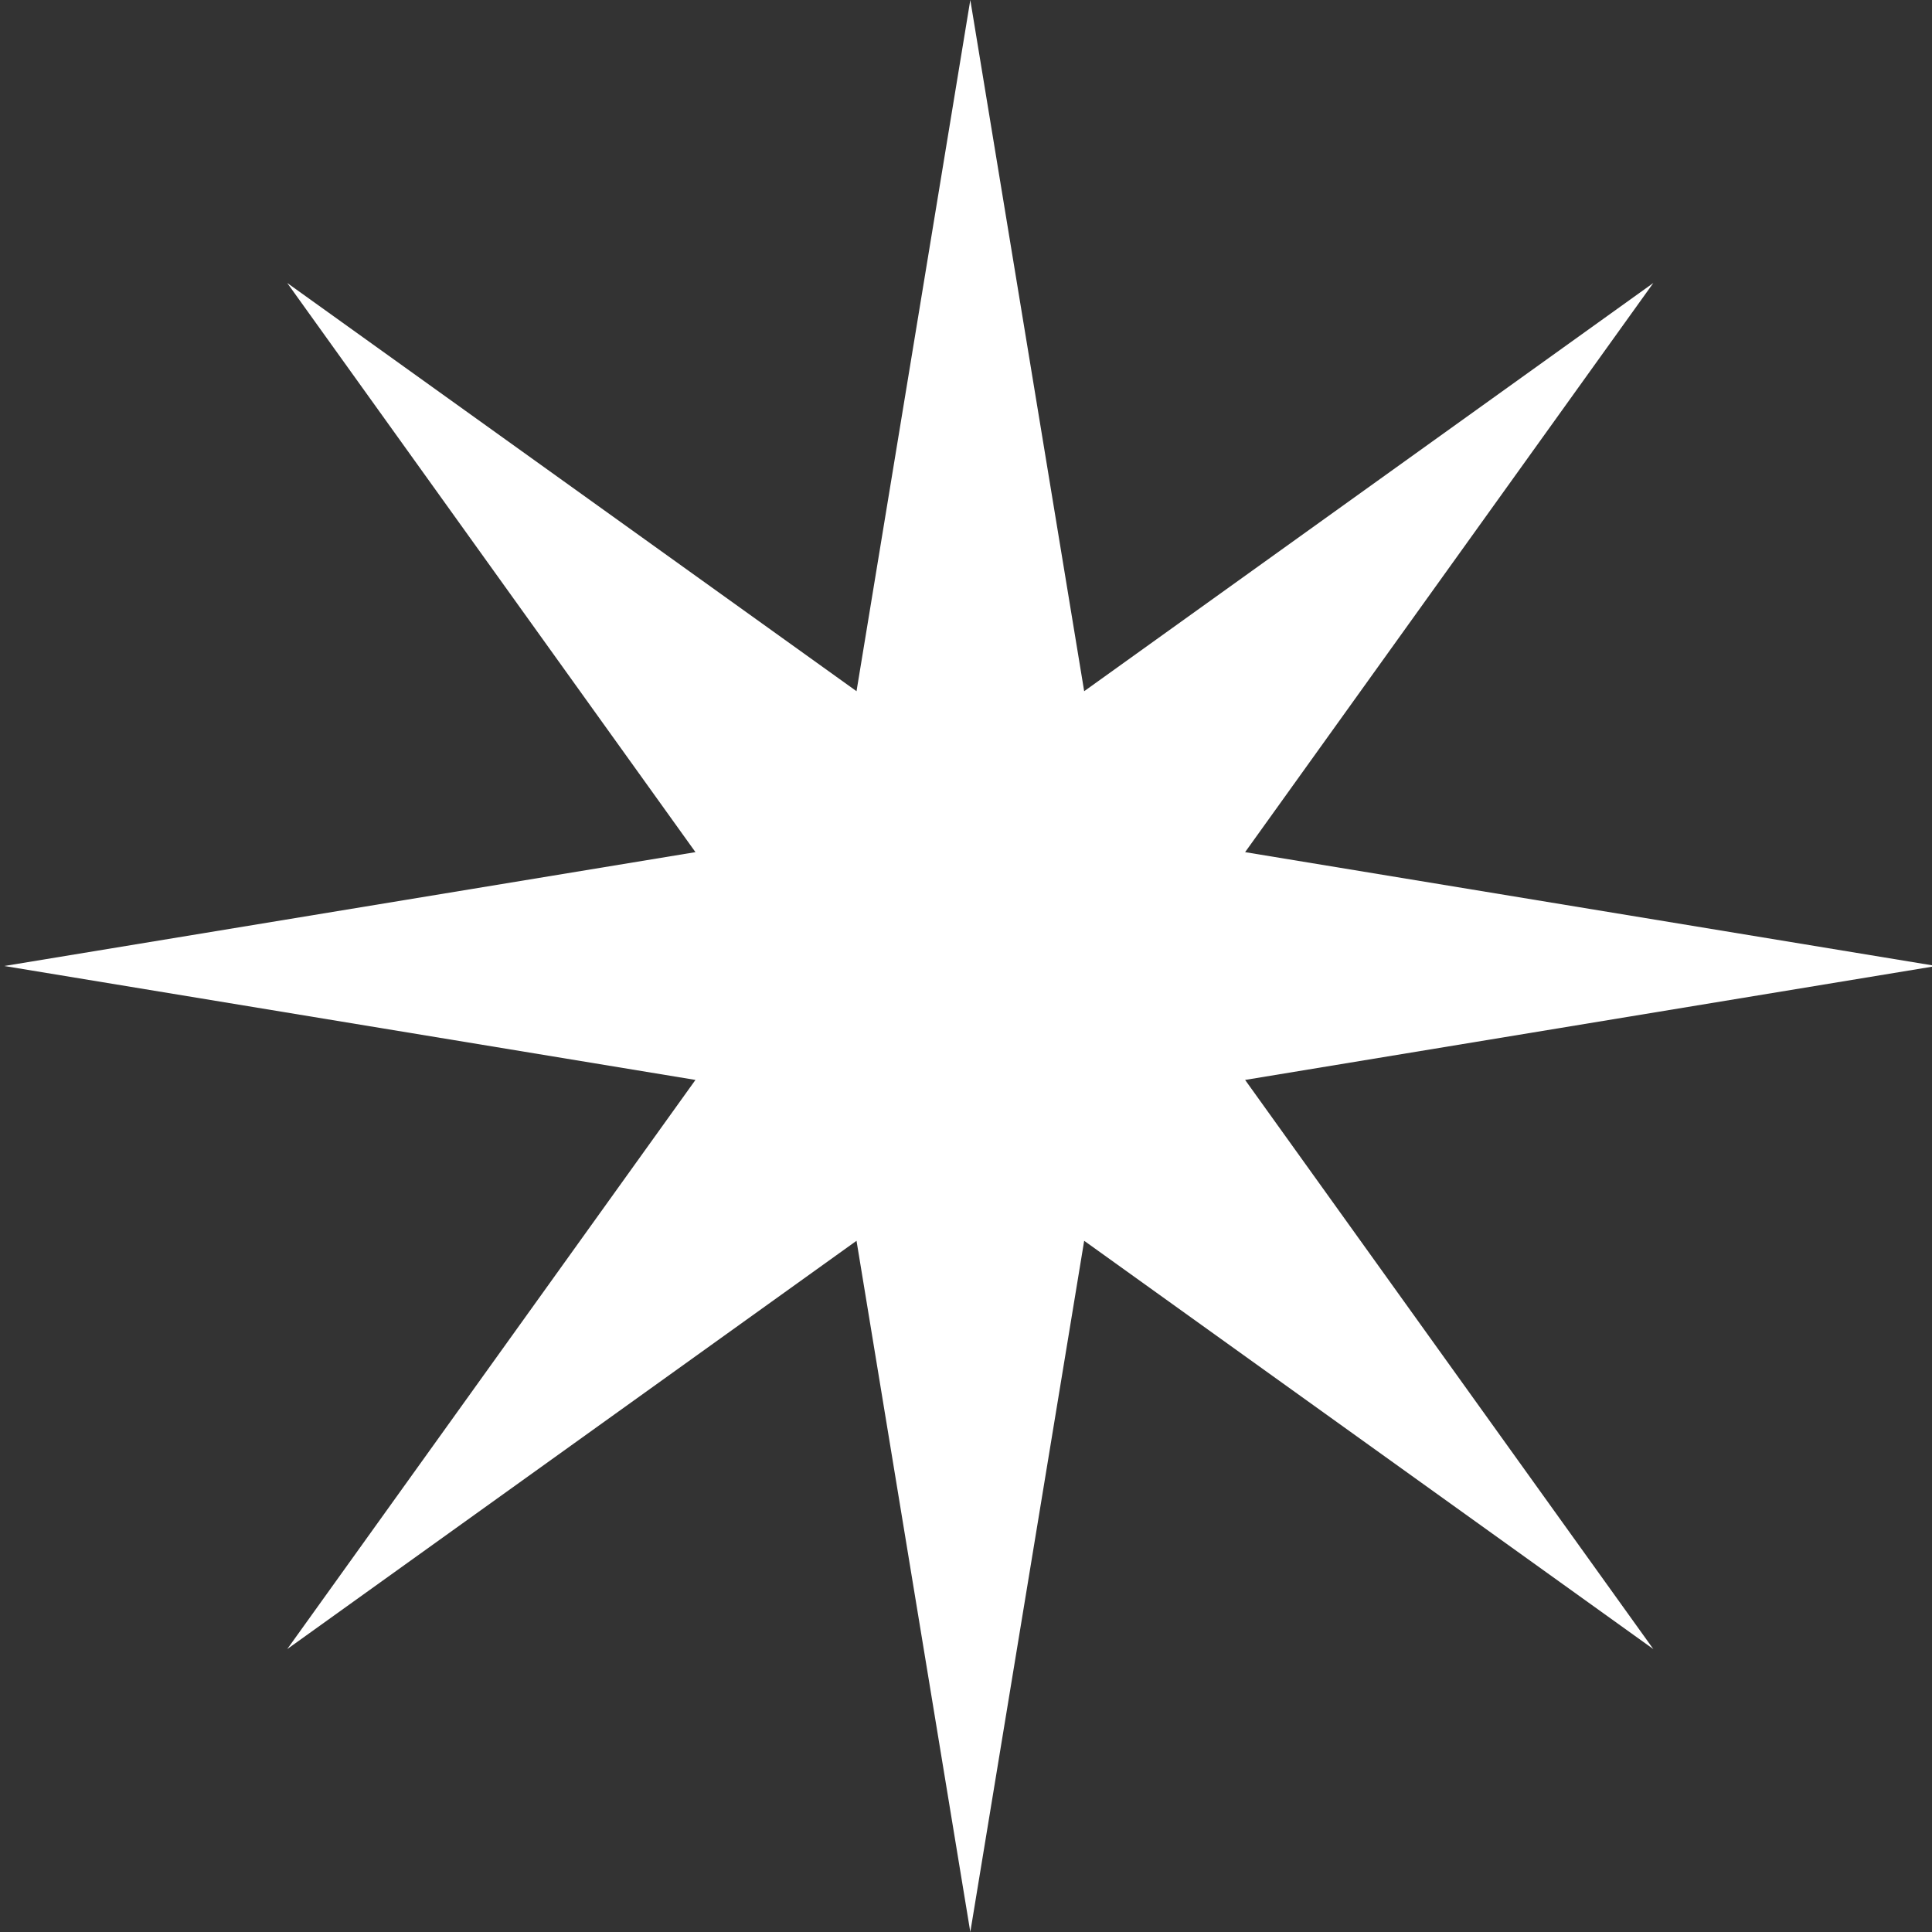
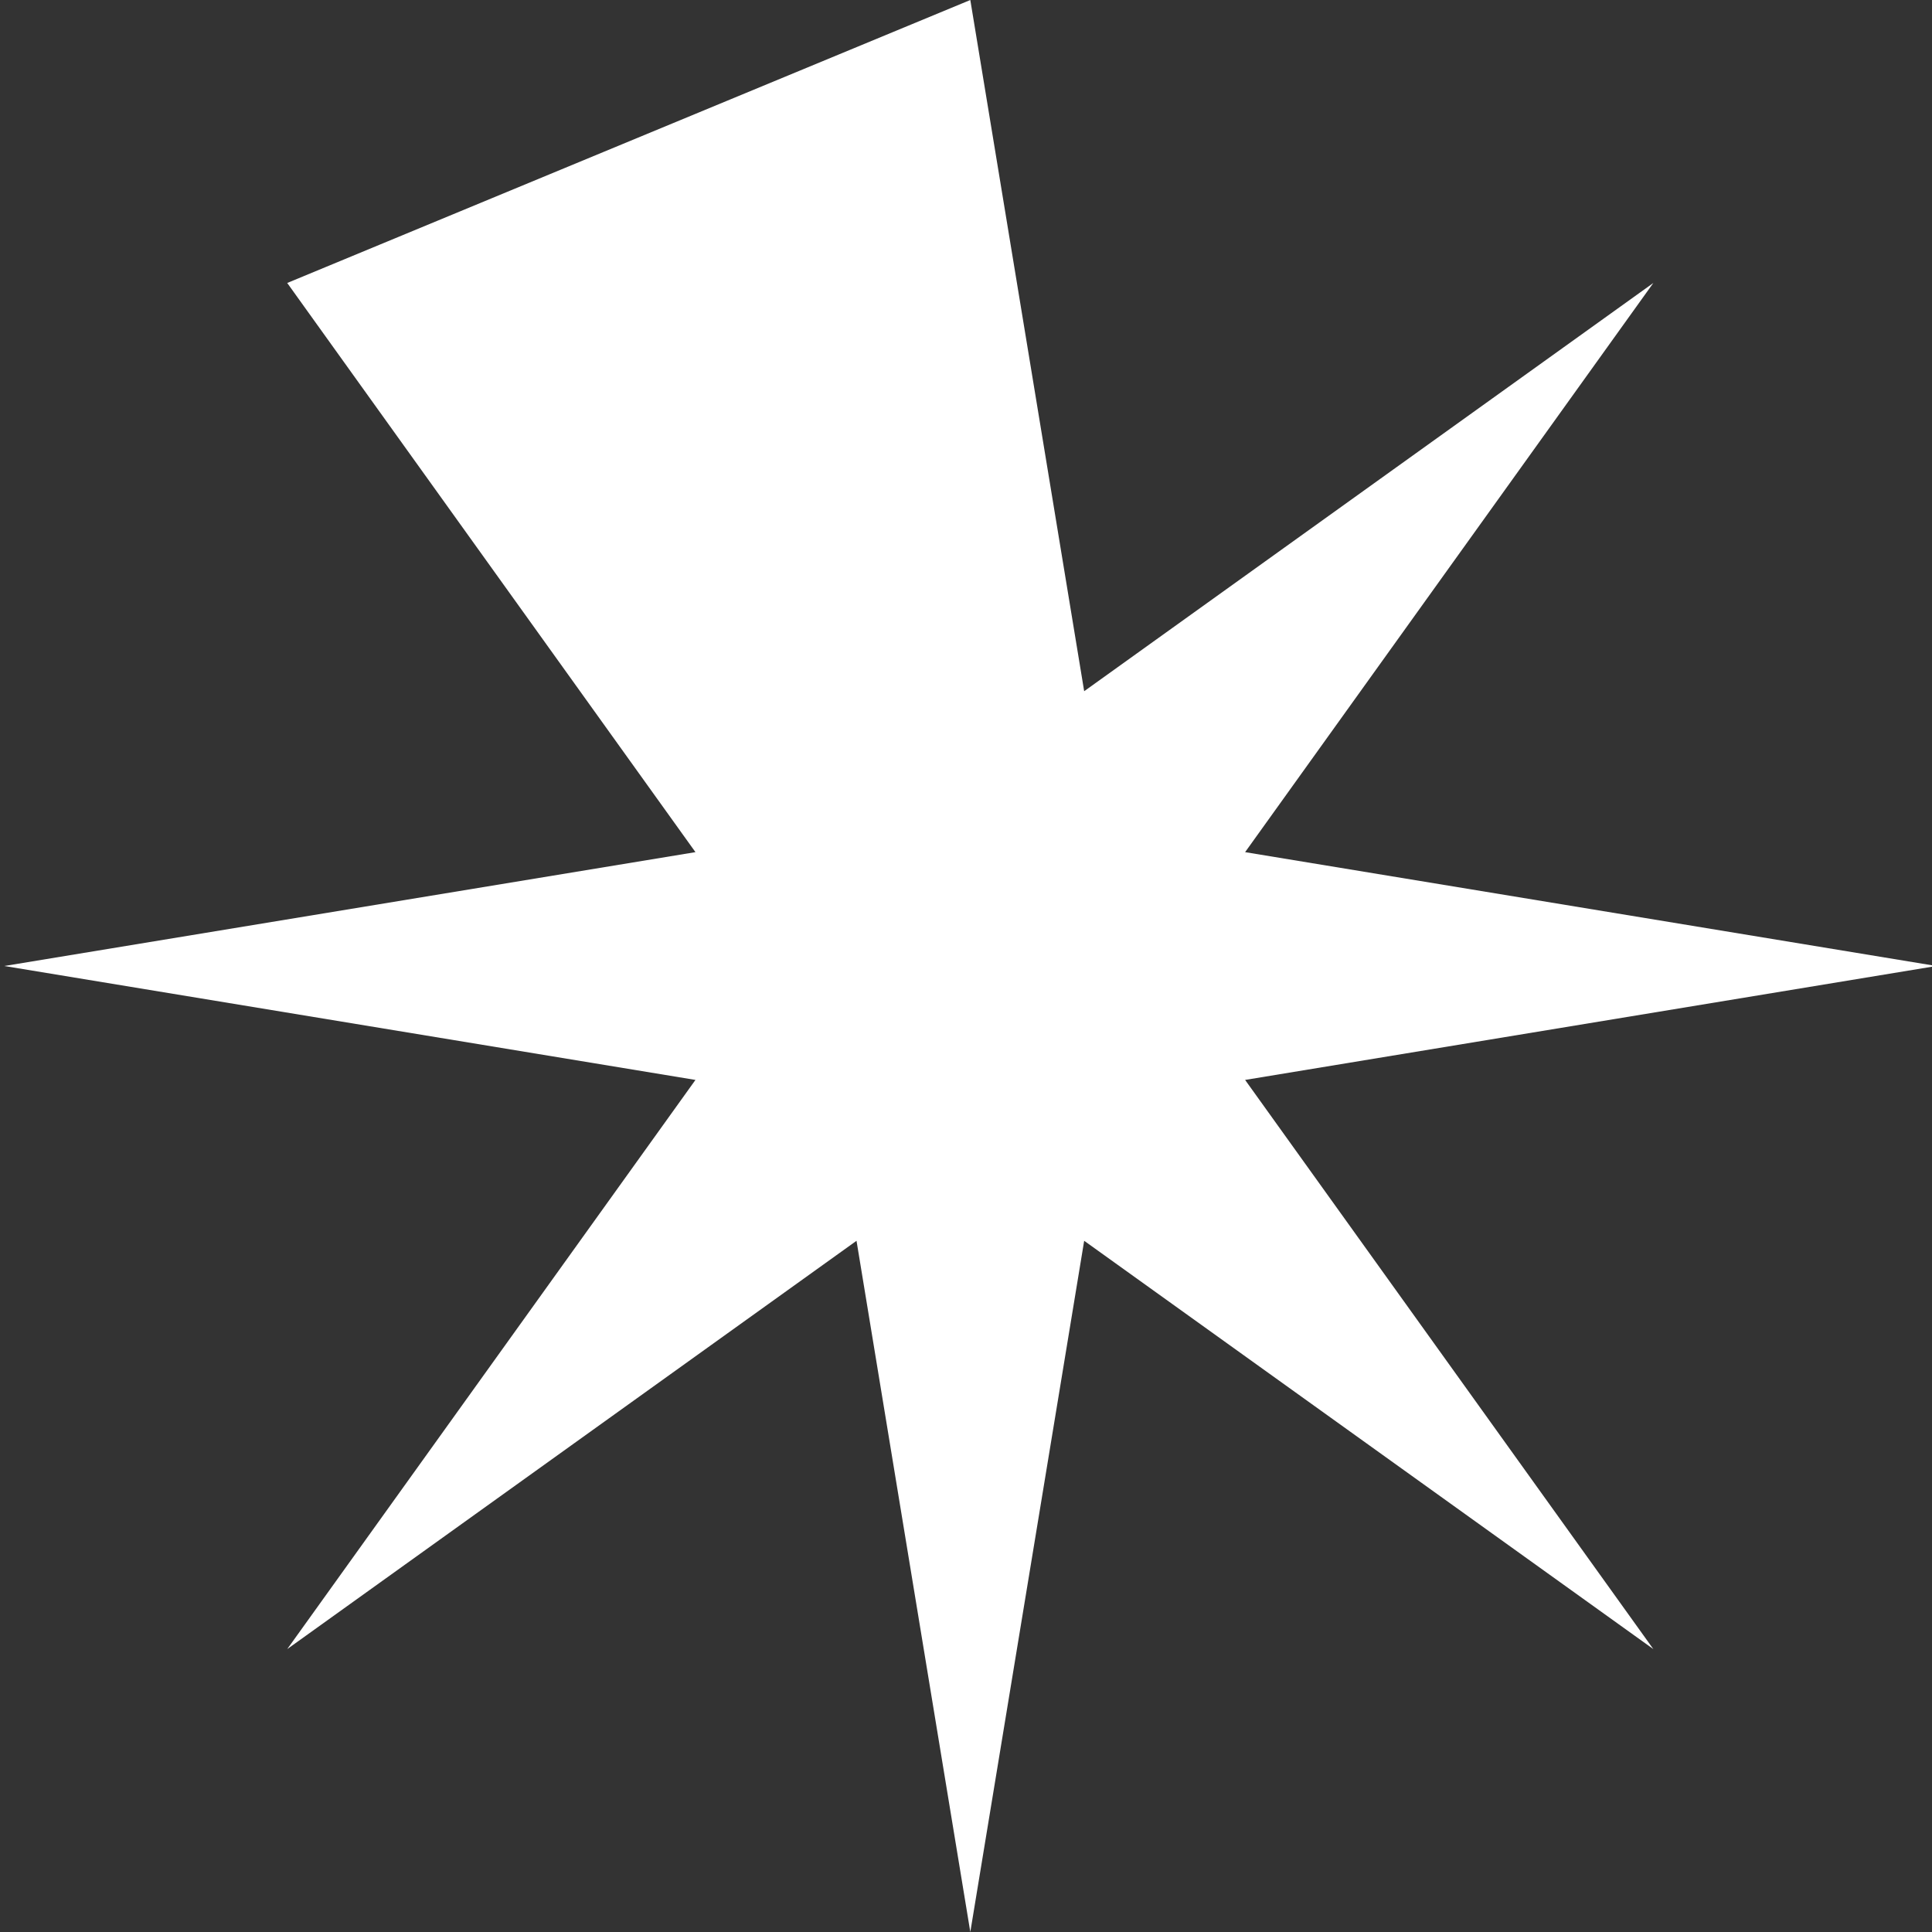
<svg xmlns="http://www.w3.org/2000/svg" width="100%" height="100%" viewBox="0 0 30 30" version="1.1" xml:space="preserve" style="fill-rule:evenodd;clip-rule:evenodd;stroke-linejoin:round;stroke-miterlimit:2;">
  <rect x="0" y="0" width="30" height="30" fill="#333333" stroke="none" />
-   <path d="M19.334,16.769L30.067,15L19.334,13.232L25.673,4.394L16.835,10.733L15.067,0L13.3,10.733L4.46,4.394L10.799,13.232L0.067,15L10.799,16.769L4.46,25.607L13.3,19.267L15.067,30L16.835,19.267L25.673,25.607L19.334,16.769Z" style="fill:white;fill-rule:nonzero;" />
+   <path d="M19.334,16.769L30.067,15L19.334,13.232L25.673,4.394L16.835,10.733L15.067,0L4.46,4.394L10.799,13.232L0.067,15L10.799,16.769L4.46,25.607L13.3,19.267L15.067,30L16.835,19.267L25.673,25.607L19.334,16.769Z" style="fill:white;fill-rule:nonzero;" />
</svg>